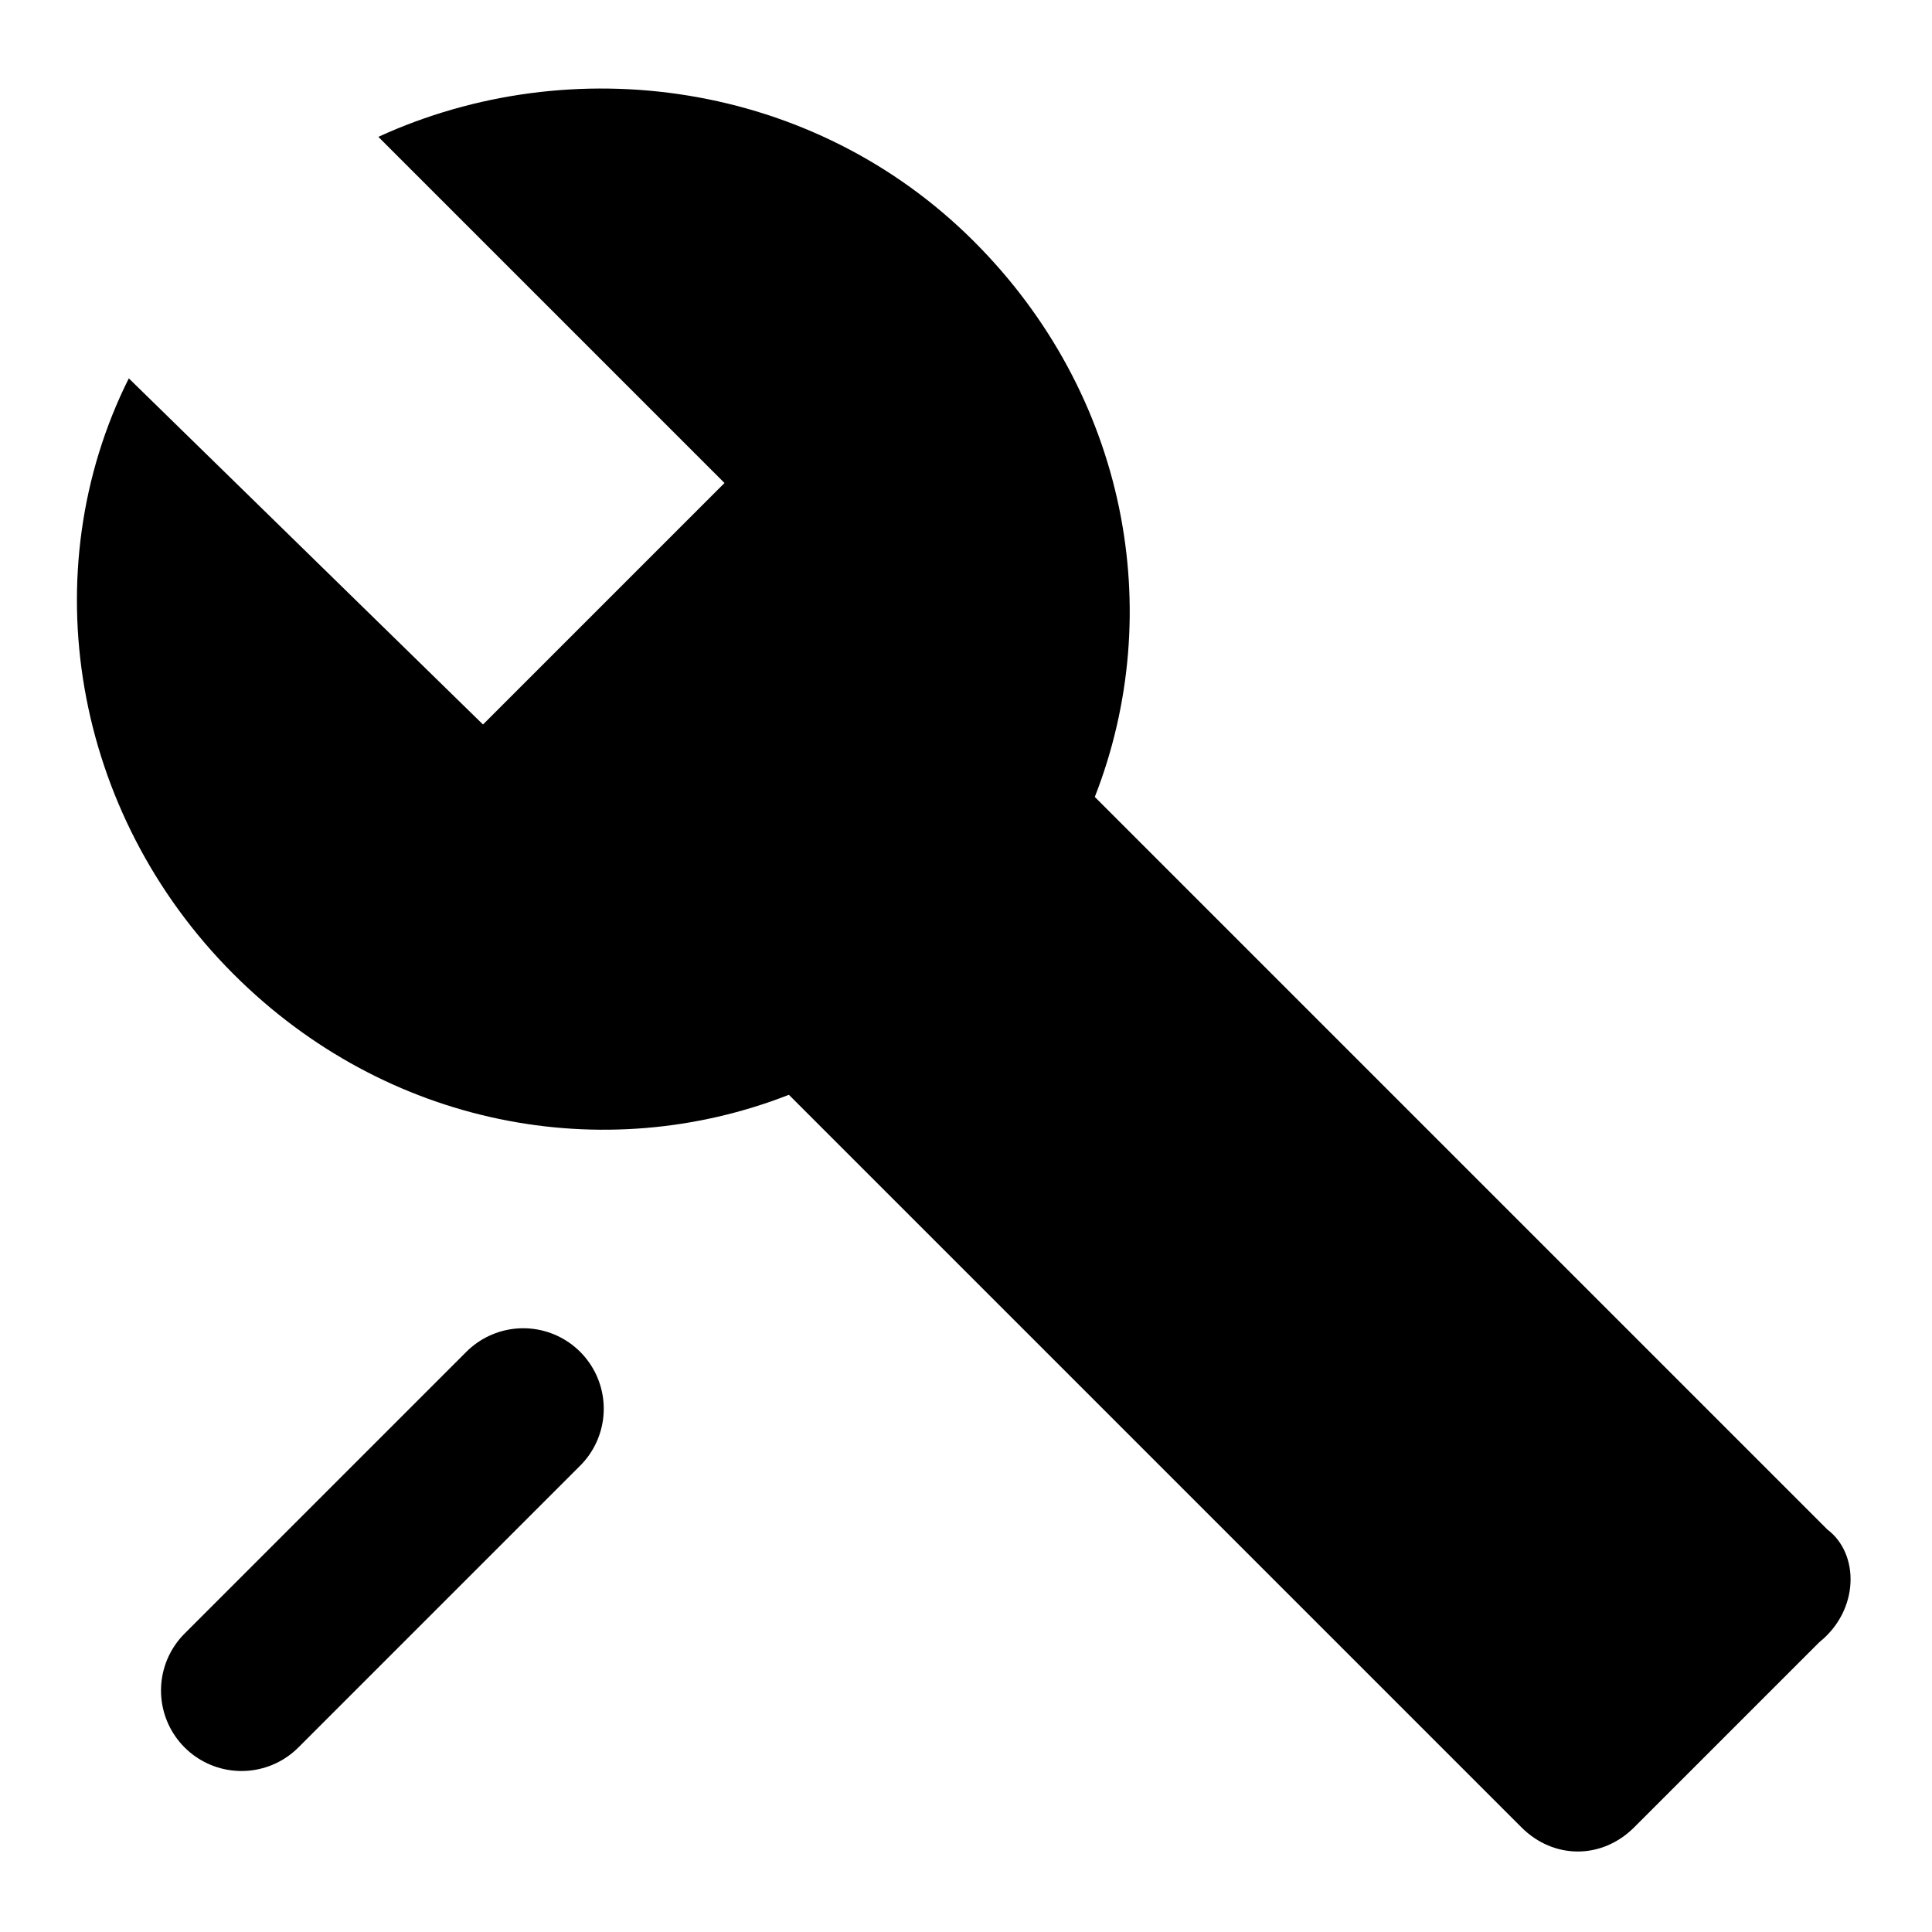
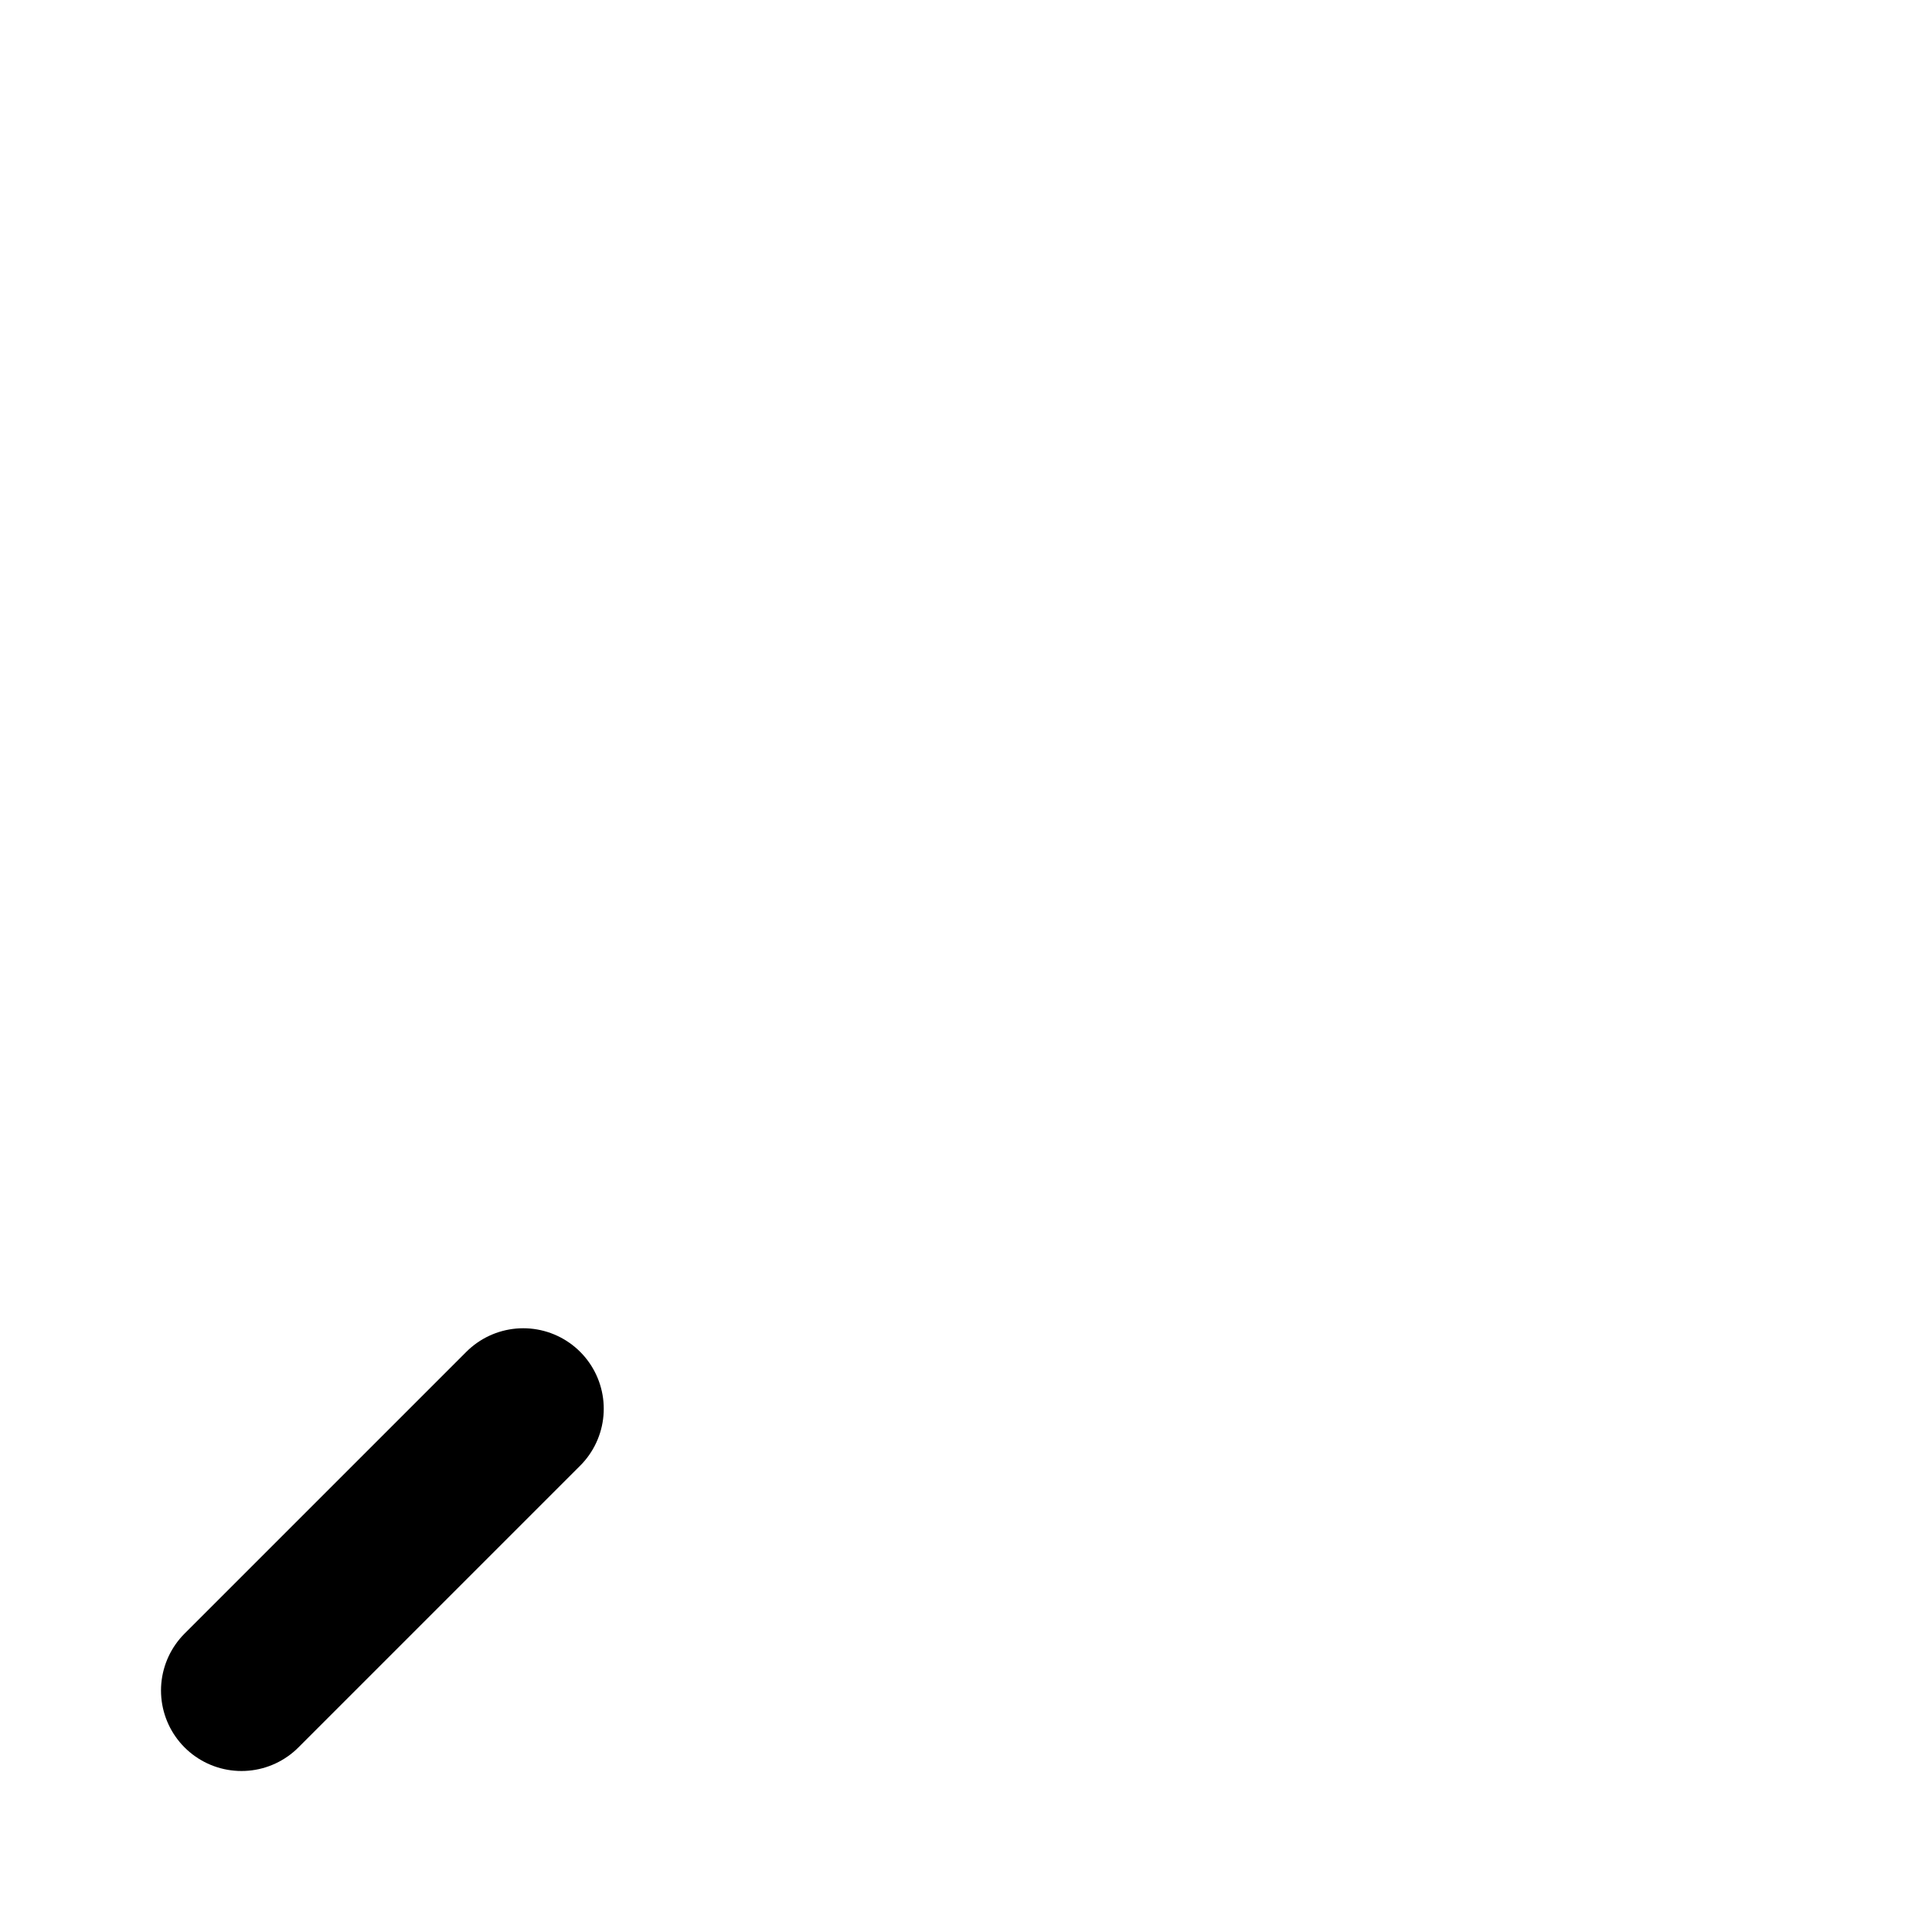
<svg xmlns="http://www.w3.org/2000/svg" viewBox="0 0 24 24" fill="currentColor">
-   <path d="M22.7 19l-9.1-9.1c.9-2.3.4-5-1.5-6.9-2-2-5-2.4-7.4-1.3L9 6 6 9 1.6 4.7C.4 7.1.9 10.1 2.9 12.1c1.9 1.9 4.6 2.4 6.9 1.5l9.1 9.1c.4.4 1 .4 1.4 0l2.3-2.3c.5-.4.5-1.1.1-1.4z" />
  <path d="M3 21l3.5-3.5" stroke="currentColor" stroke-width="2" stroke-linecap="round" />
-   <circle cx="15.5" cy="15.5" r="0.8" opacity="0.6" />
-   <circle cx="17" cy="17" r="0.5" opacity="0.8" />
</svg>